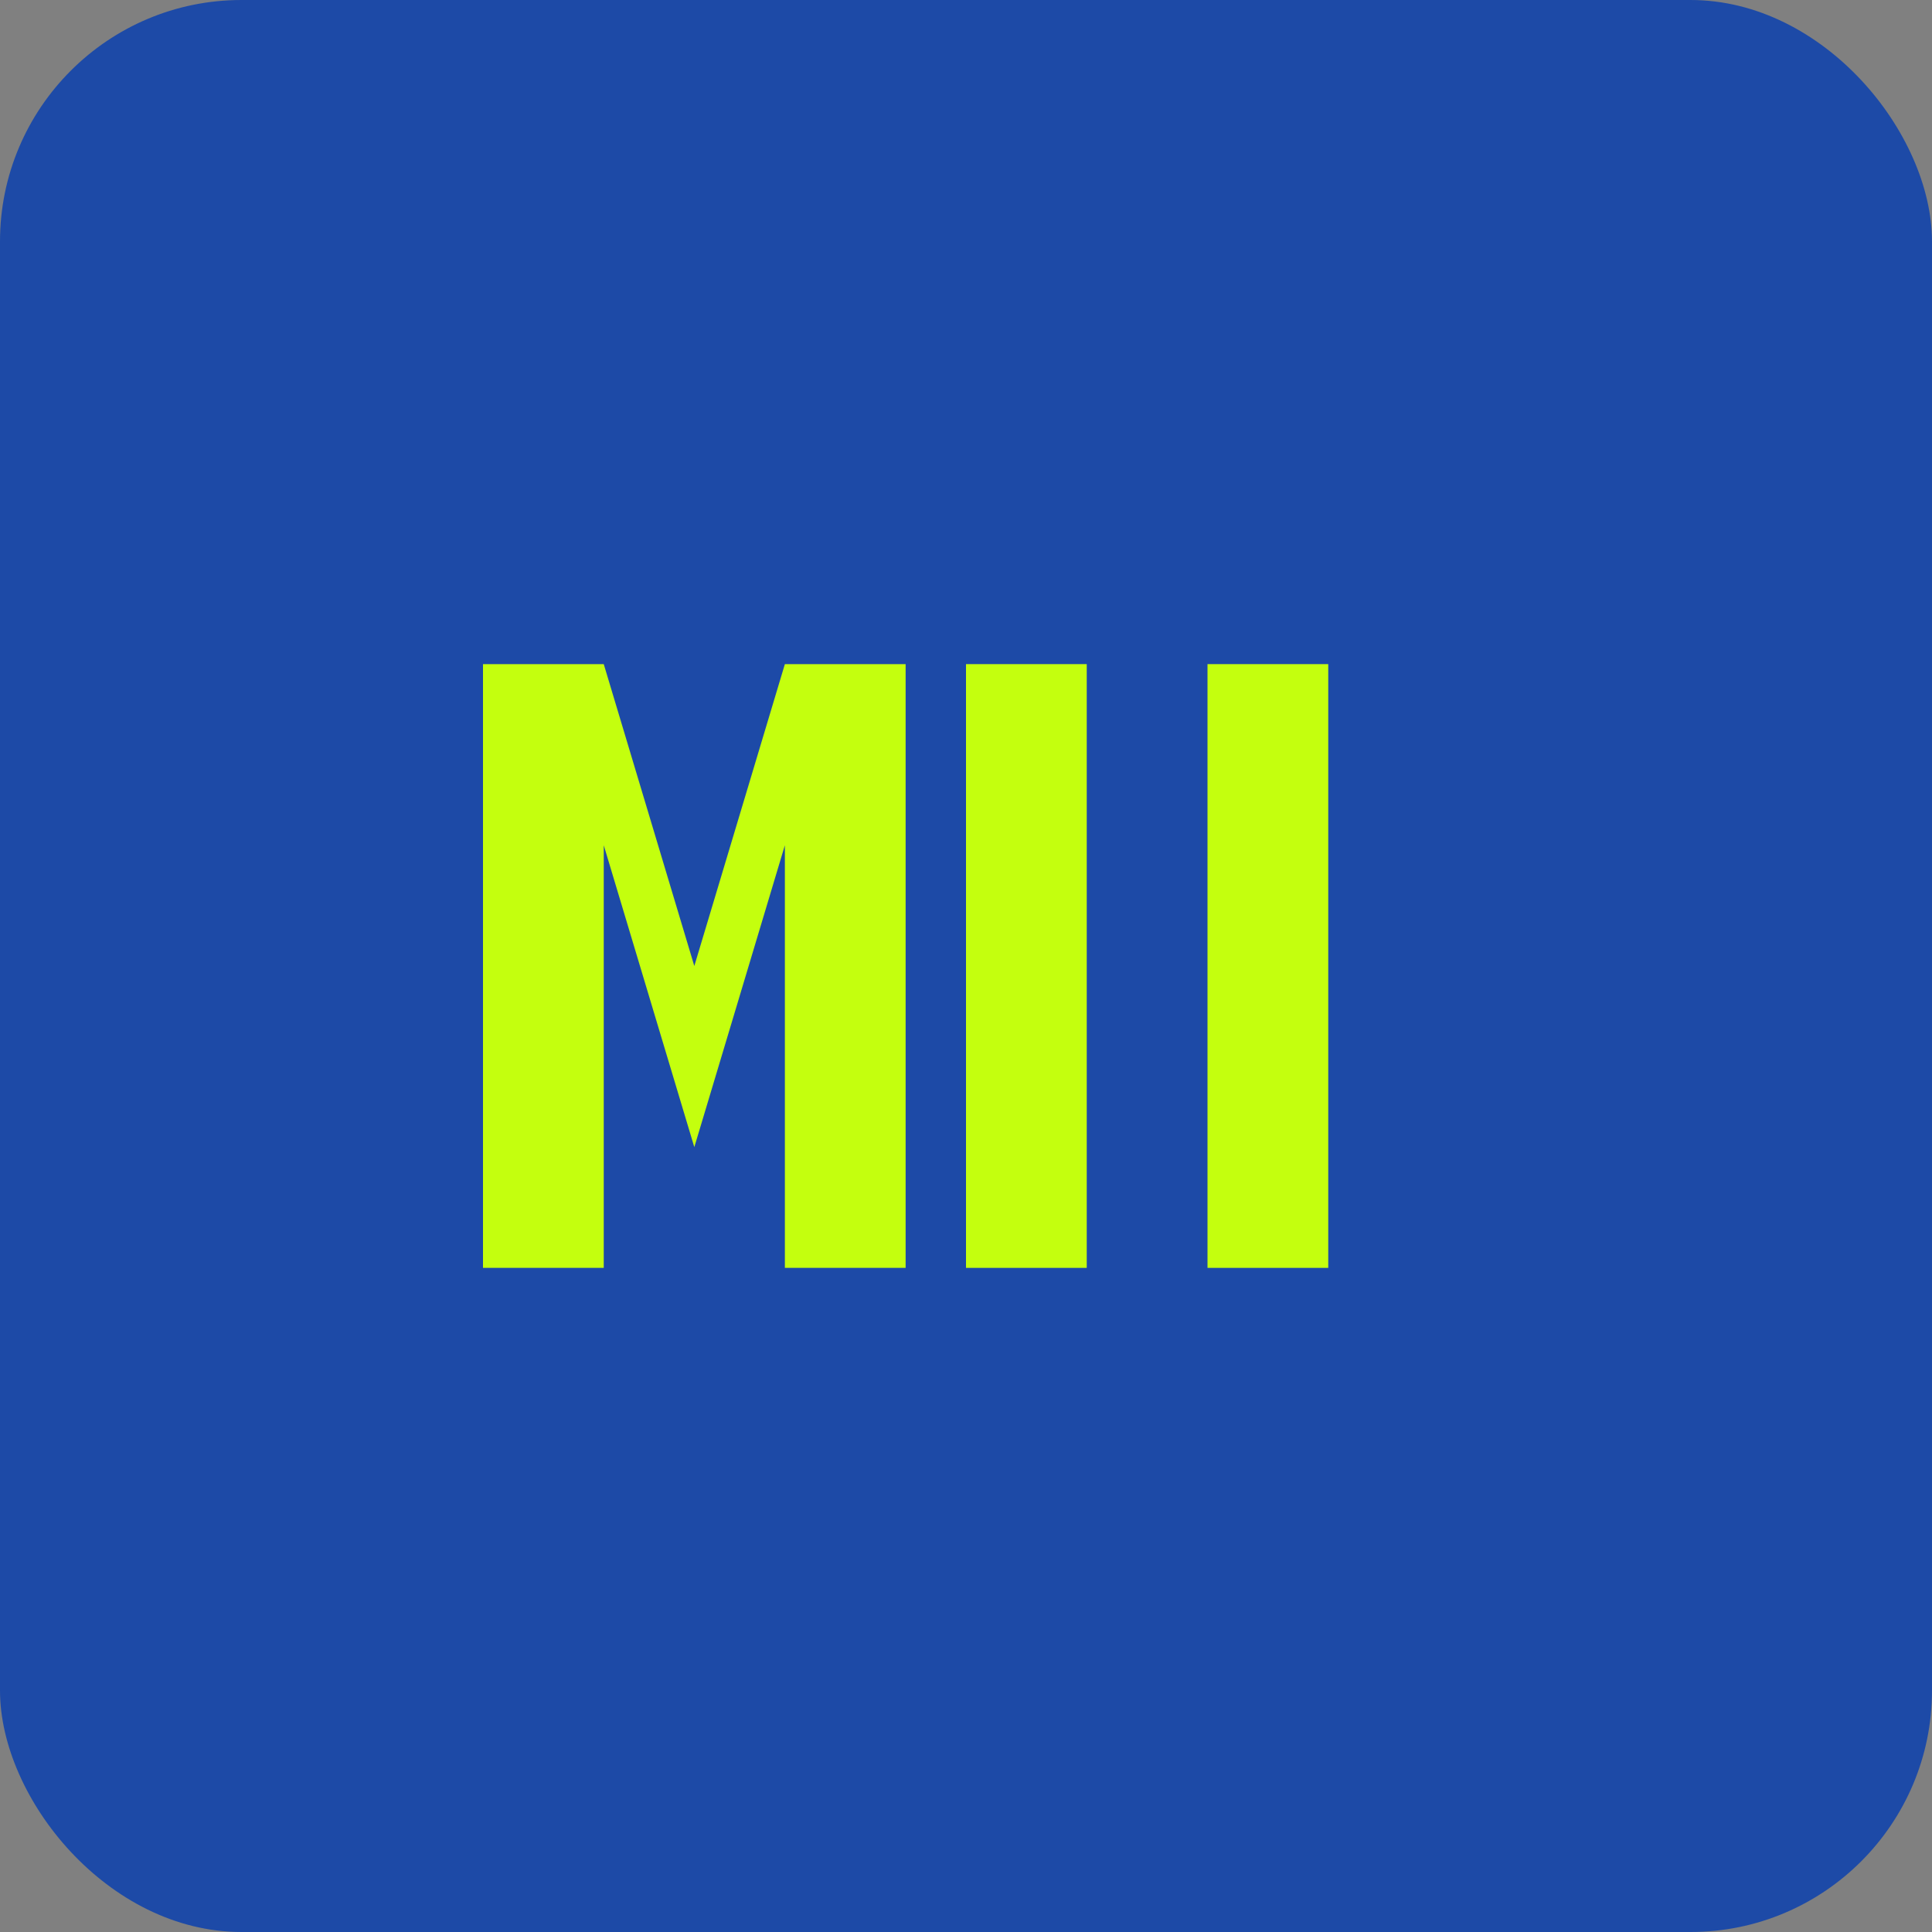
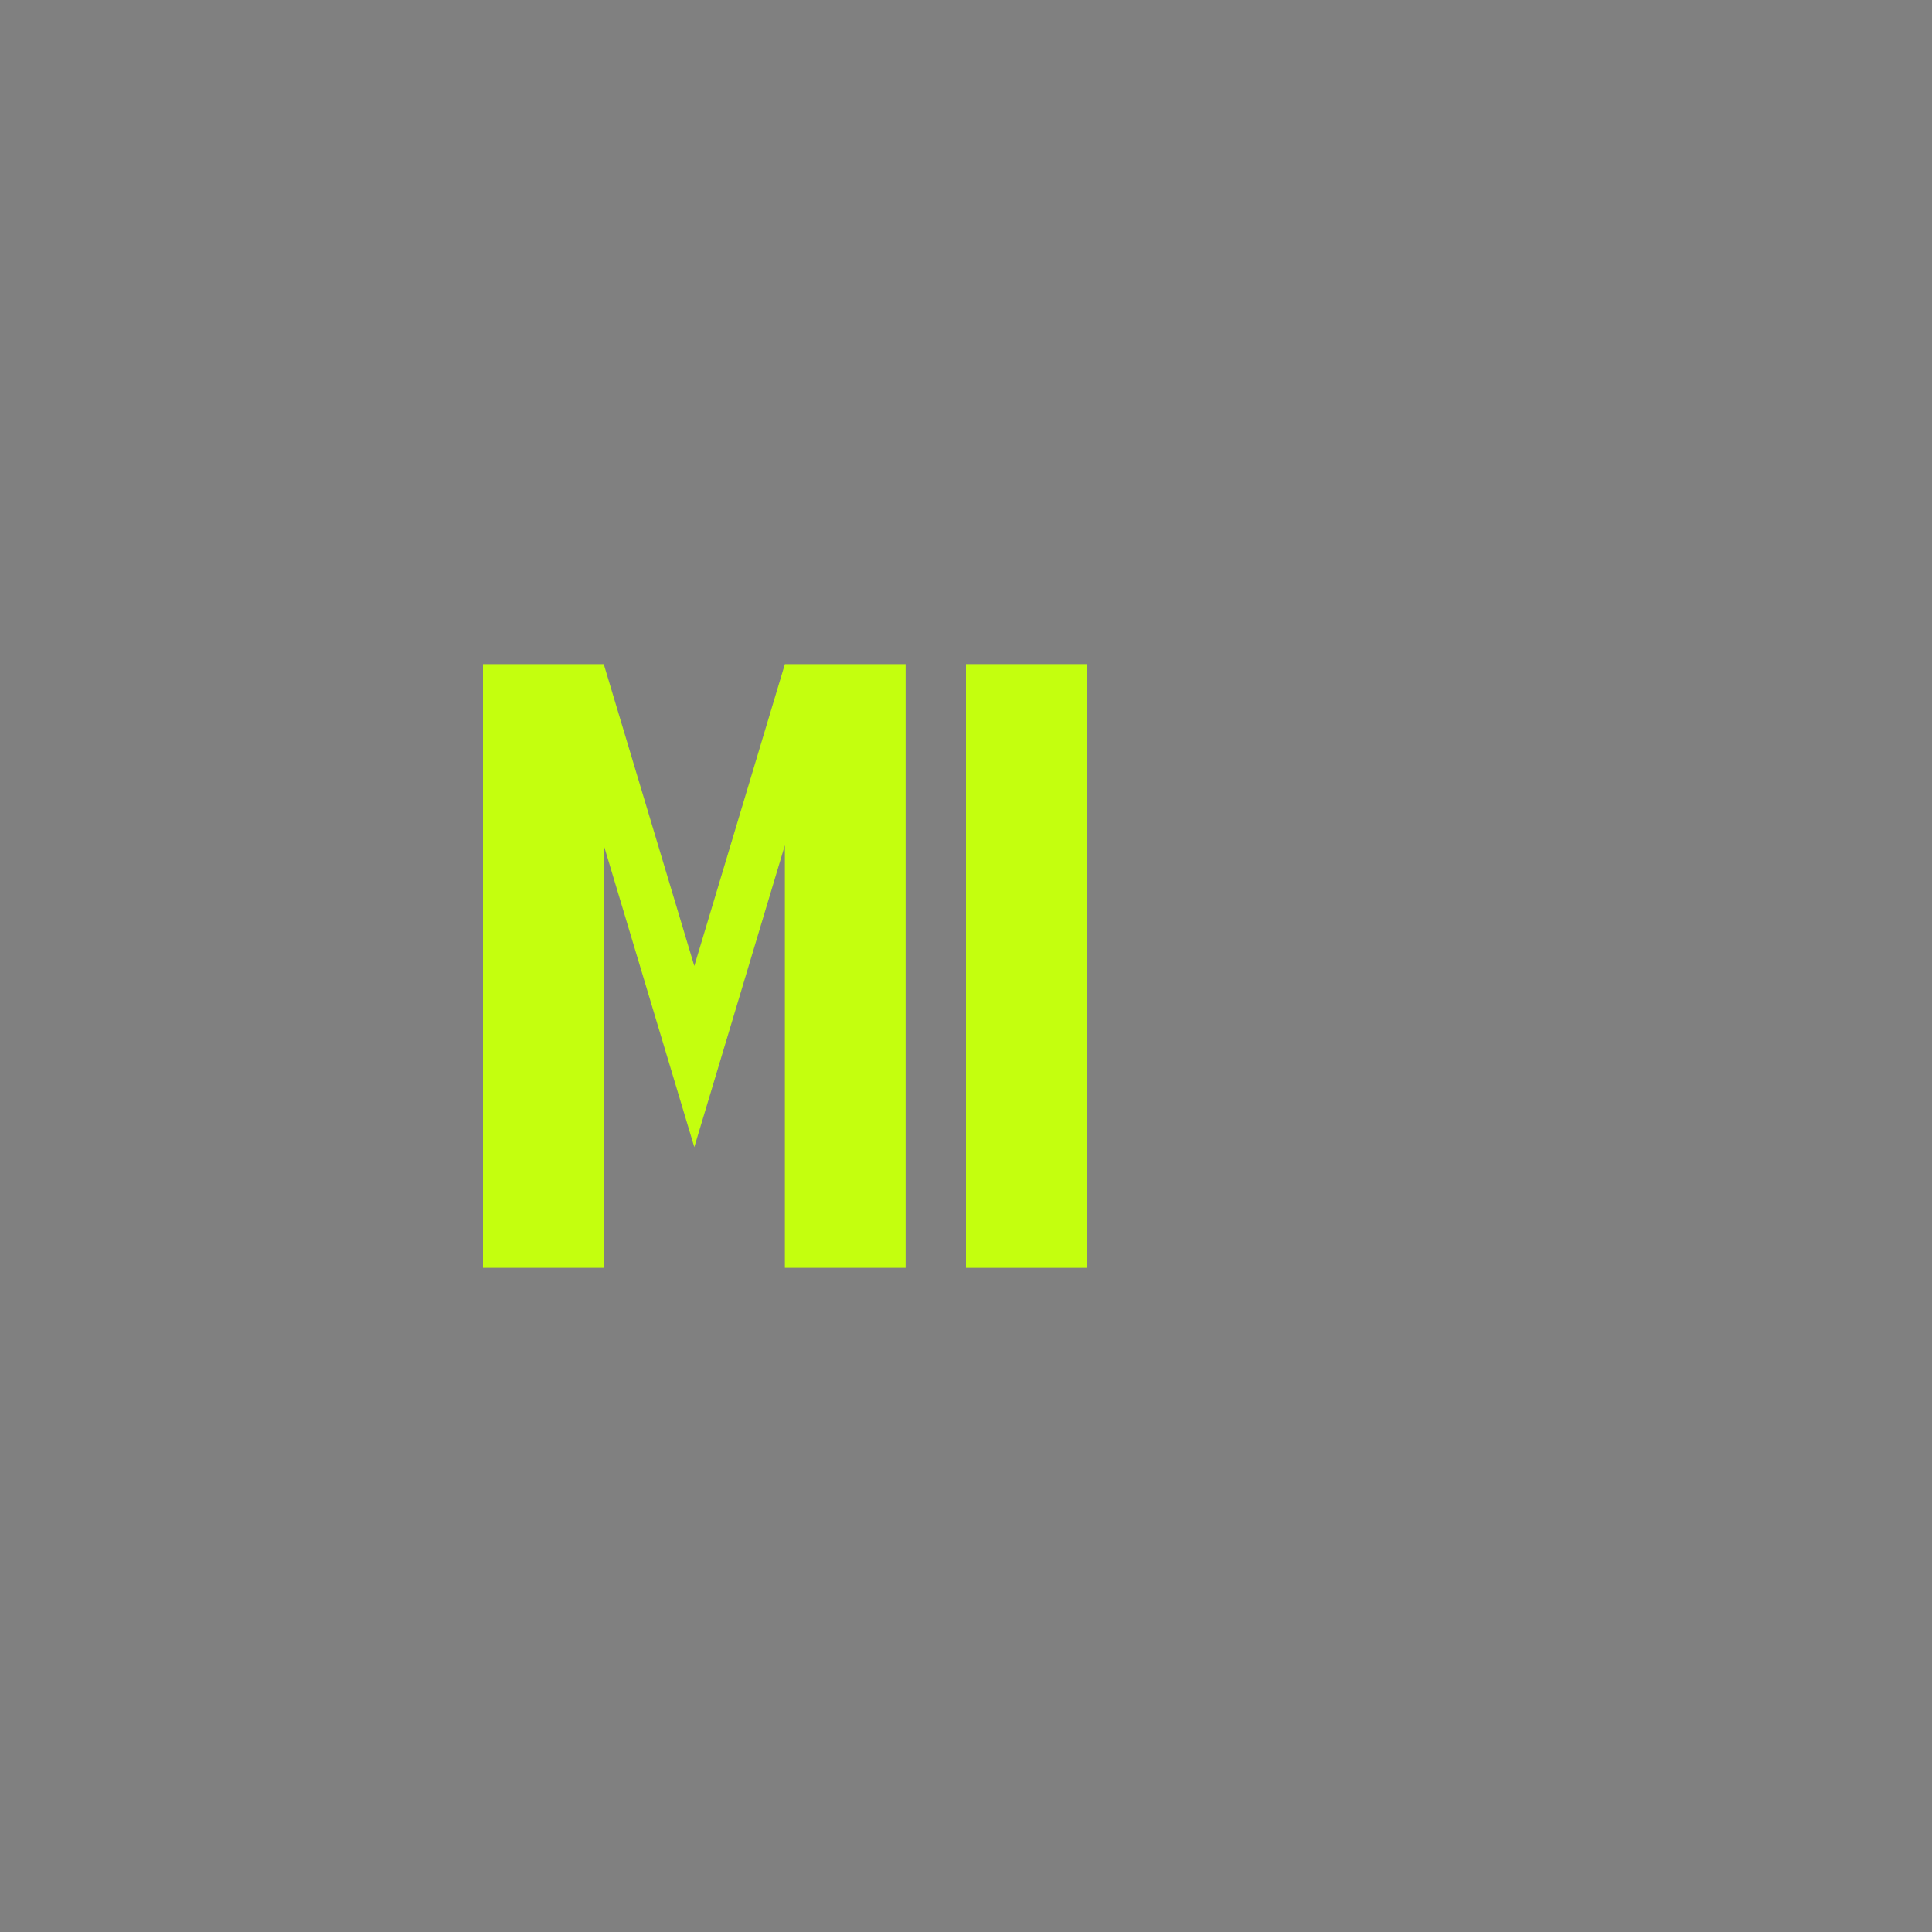
<svg xmlns="http://www.w3.org/2000/svg" width="32" height="32" viewBox="0 0 32 32" fill="none">
  <rect x="0" y="0" width="32" height="32" fill="#808080" stroke="none" />
-   <rect width="32" height="32" rx="4" fill="#1D4AA7" />
  <path d="M8 11H10L11.5 16L13 11H15V21H13V14L11.5 19L10 14V21H8V11Z" fill="#C4FF0E" />
  <path d="M16 11H18V21H16V11Z" fill="#C4FF0E" />
-   <path d="M20 11H22V21H20V11Z" fill="#C4FF0E" />
</svg>